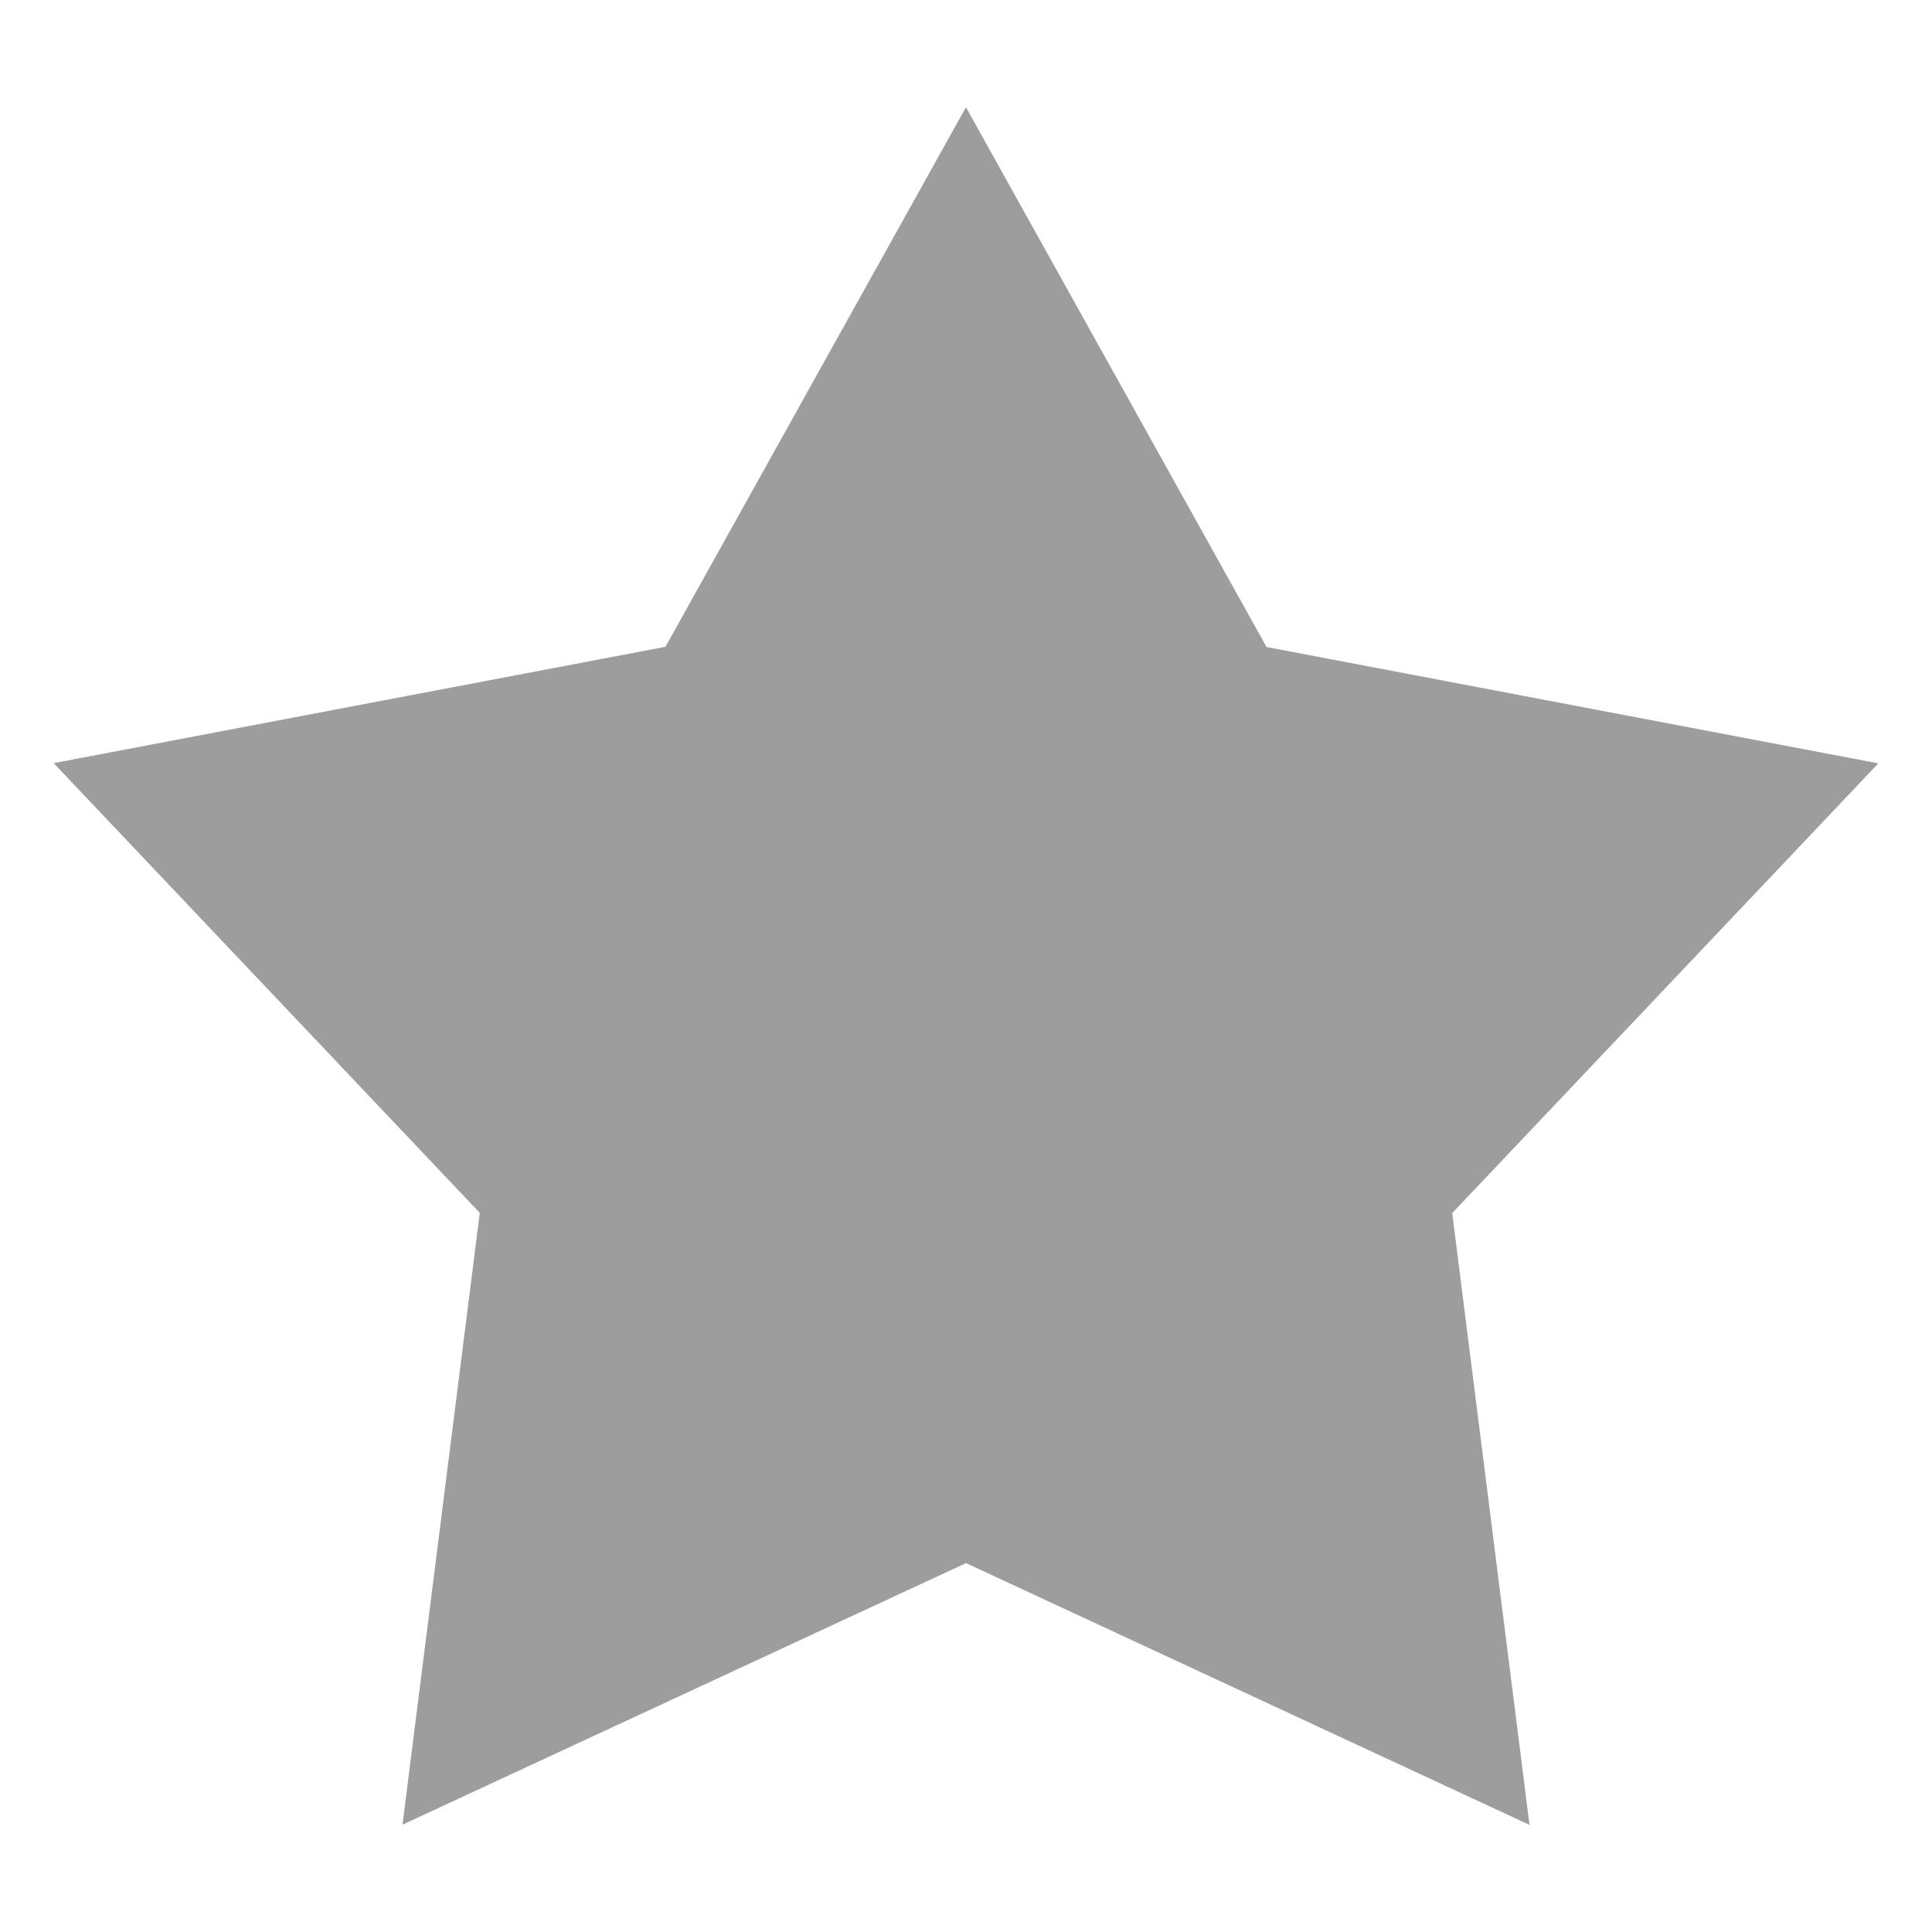
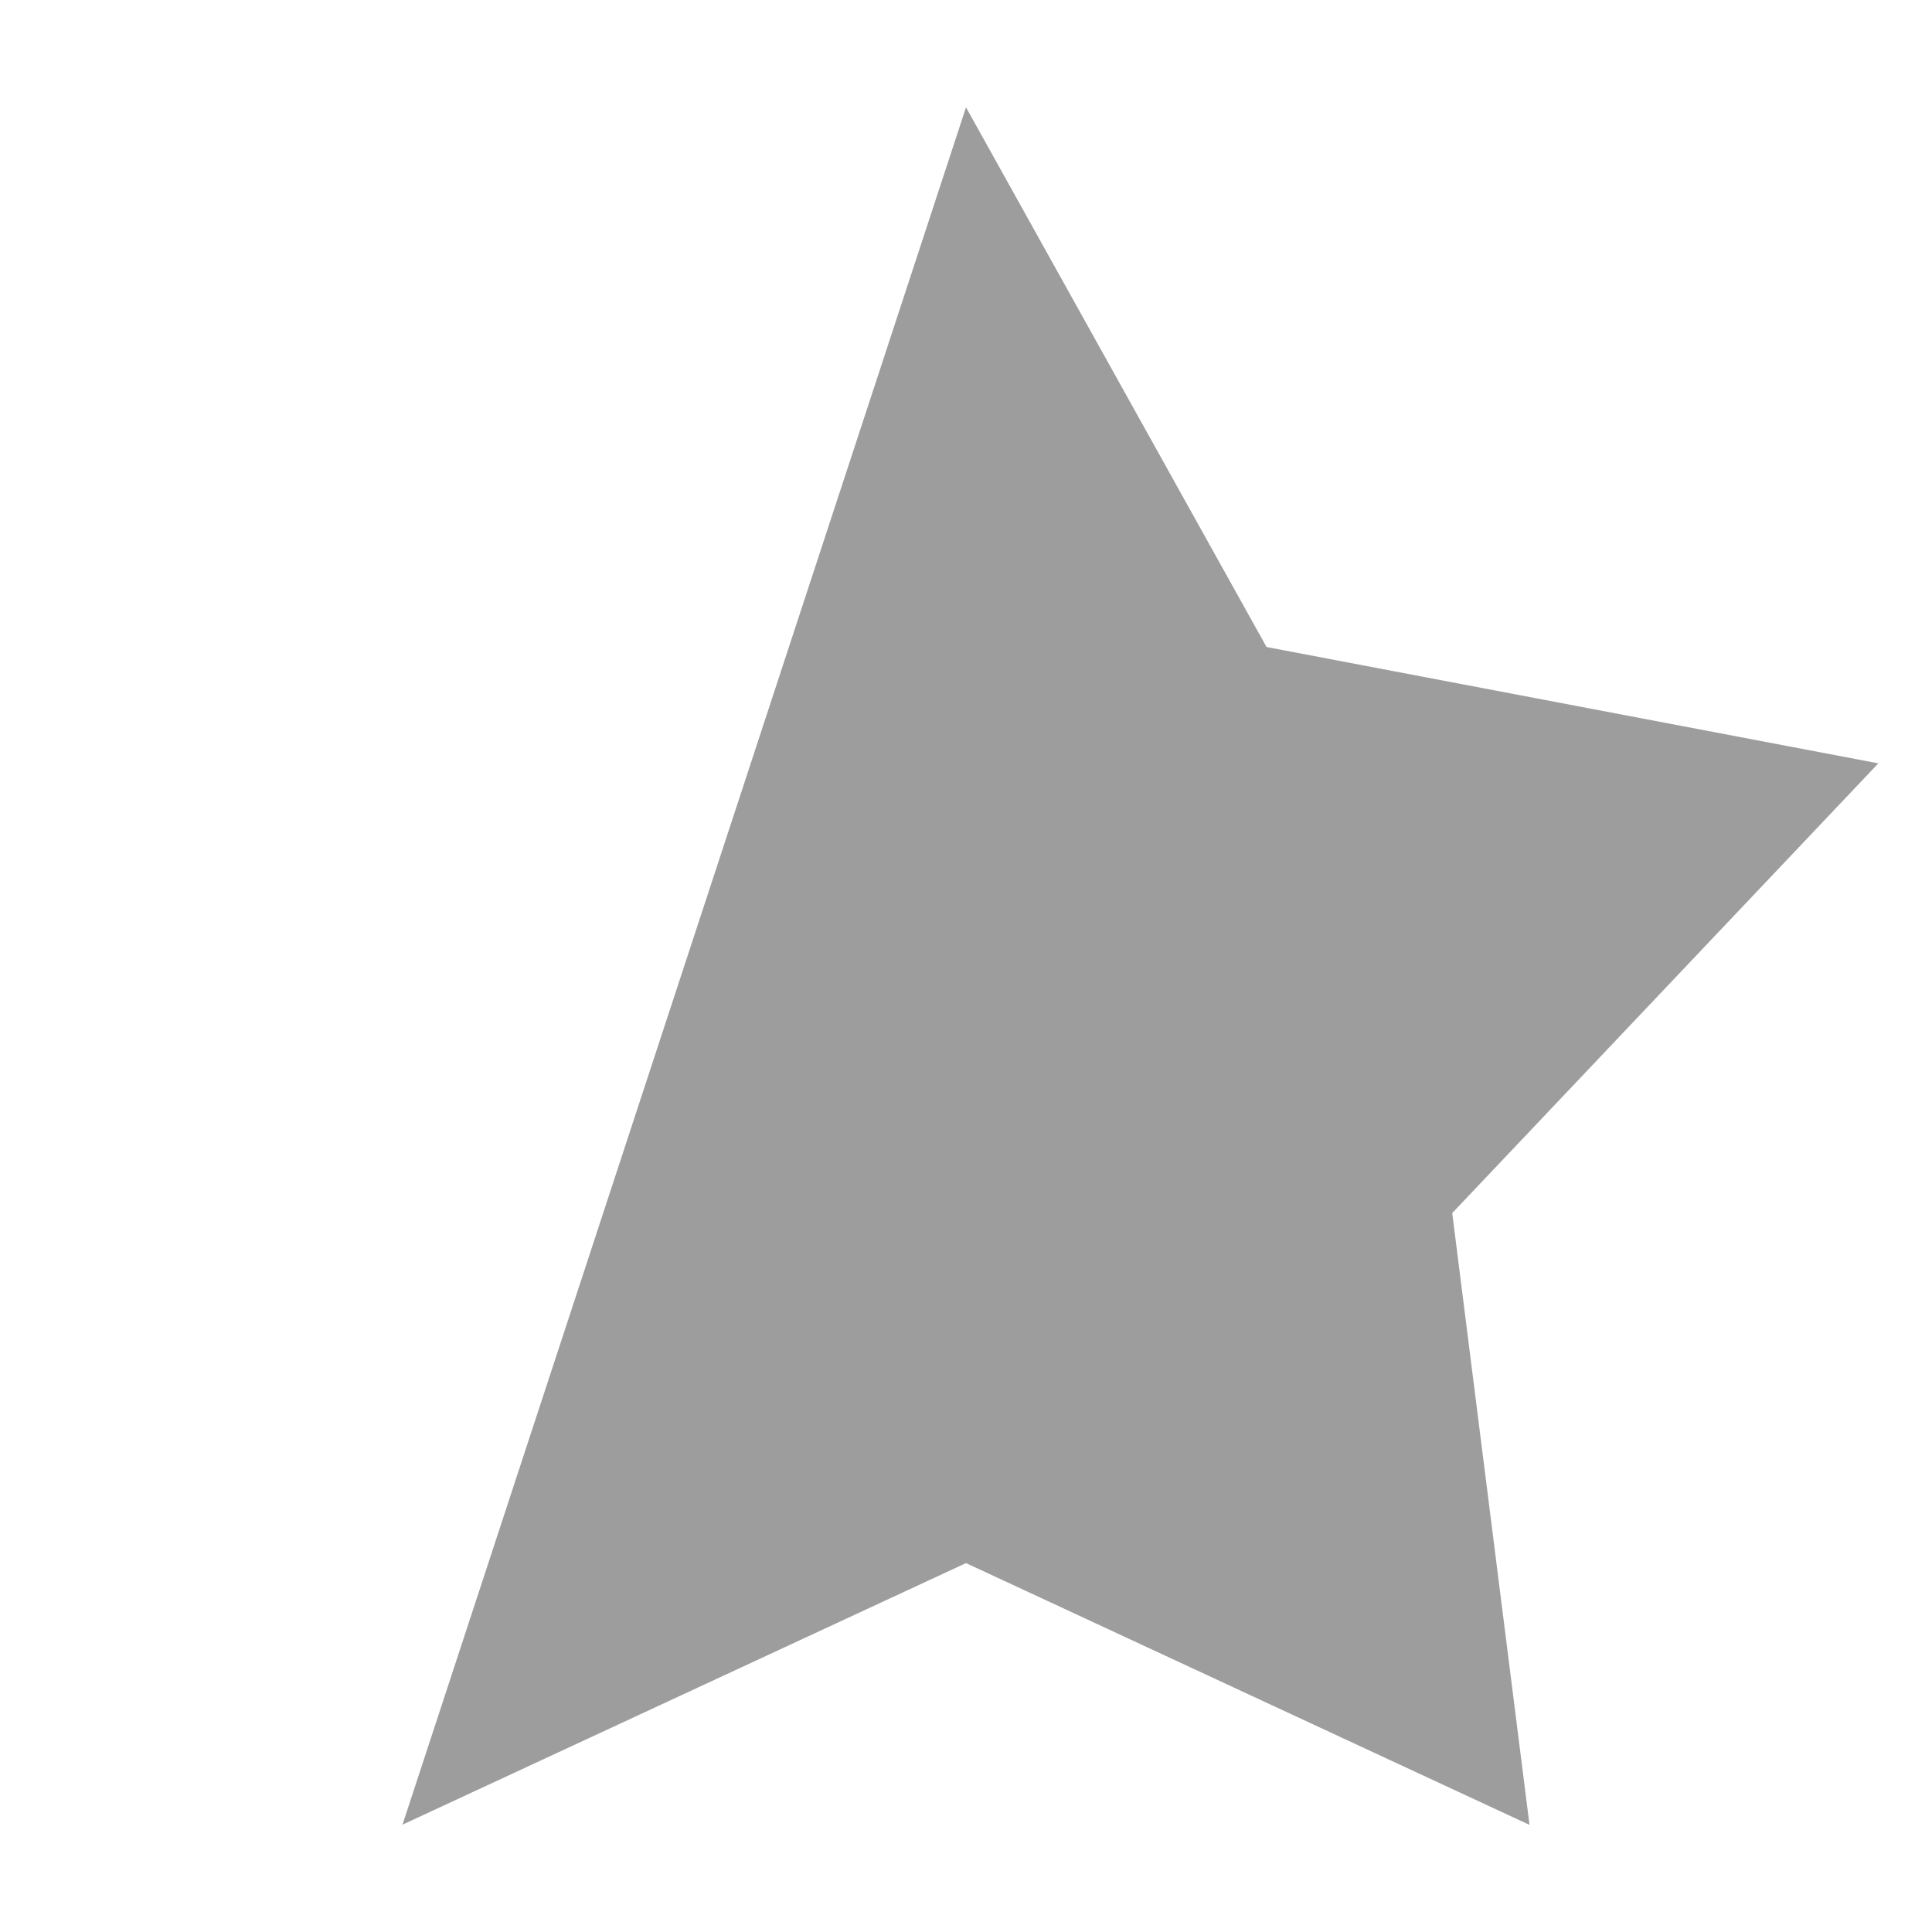
<svg xmlns="http://www.w3.org/2000/svg" width="18" height="18" viewBox="0 0 18 18">
  <defs>
    <style>
      .cls-1 {
        fill: #9d9d9d;
        fill-rule: evenodd;
      }
    </style>
  </defs>
-   <path id="Shape_1_copy" data-name="Shape 1 copy" class="cls-1" d="M1069.5,468l2.8,5.028,5.7,1.084-3.97,4.19,0.72,5.7-5.25-2.439L1064.25,484l0.72-5.7-3.97-4.19,5.7-1.084,2.8-5.028" transform="translate(-1060.5 -467)" />
+   <path id="Shape_1_copy" data-name="Shape 1 copy" class="cls-1" d="M1069.5,468l2.8,5.028,5.7,1.084-3.97,4.19,0.72,5.7-5.25-2.439L1064.25,484" transform="translate(-1060.5 -467)" />
</svg>